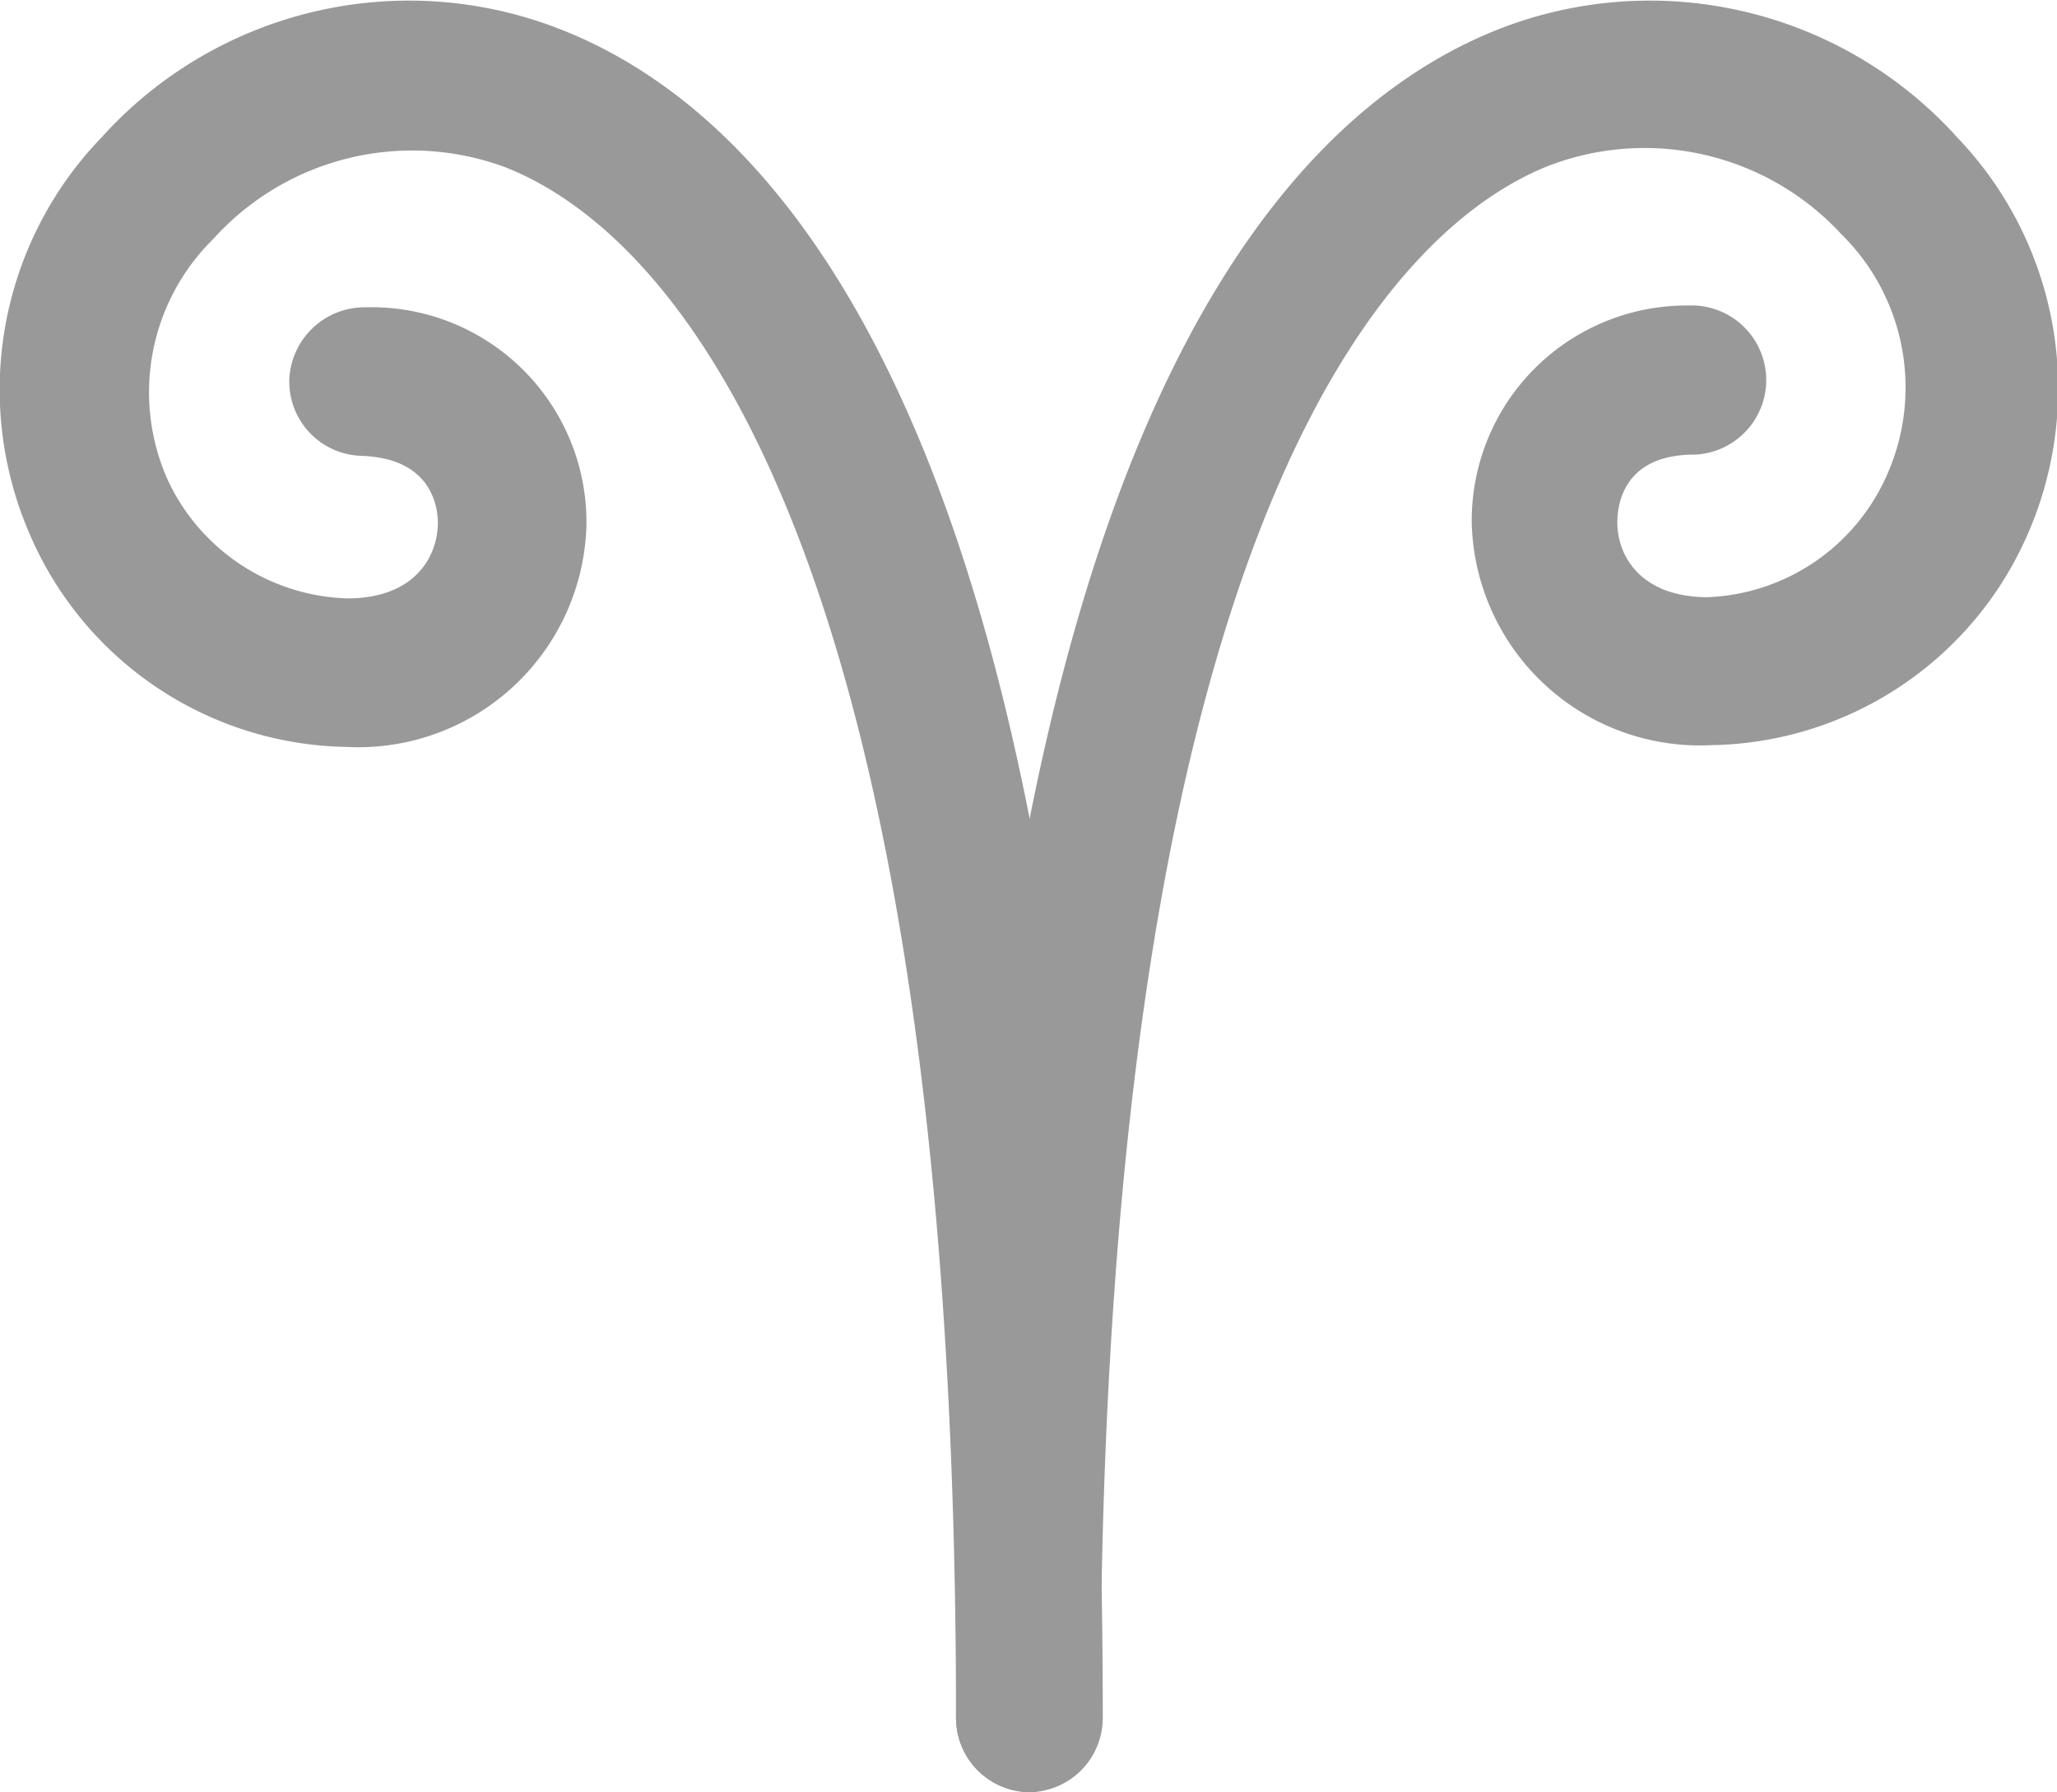
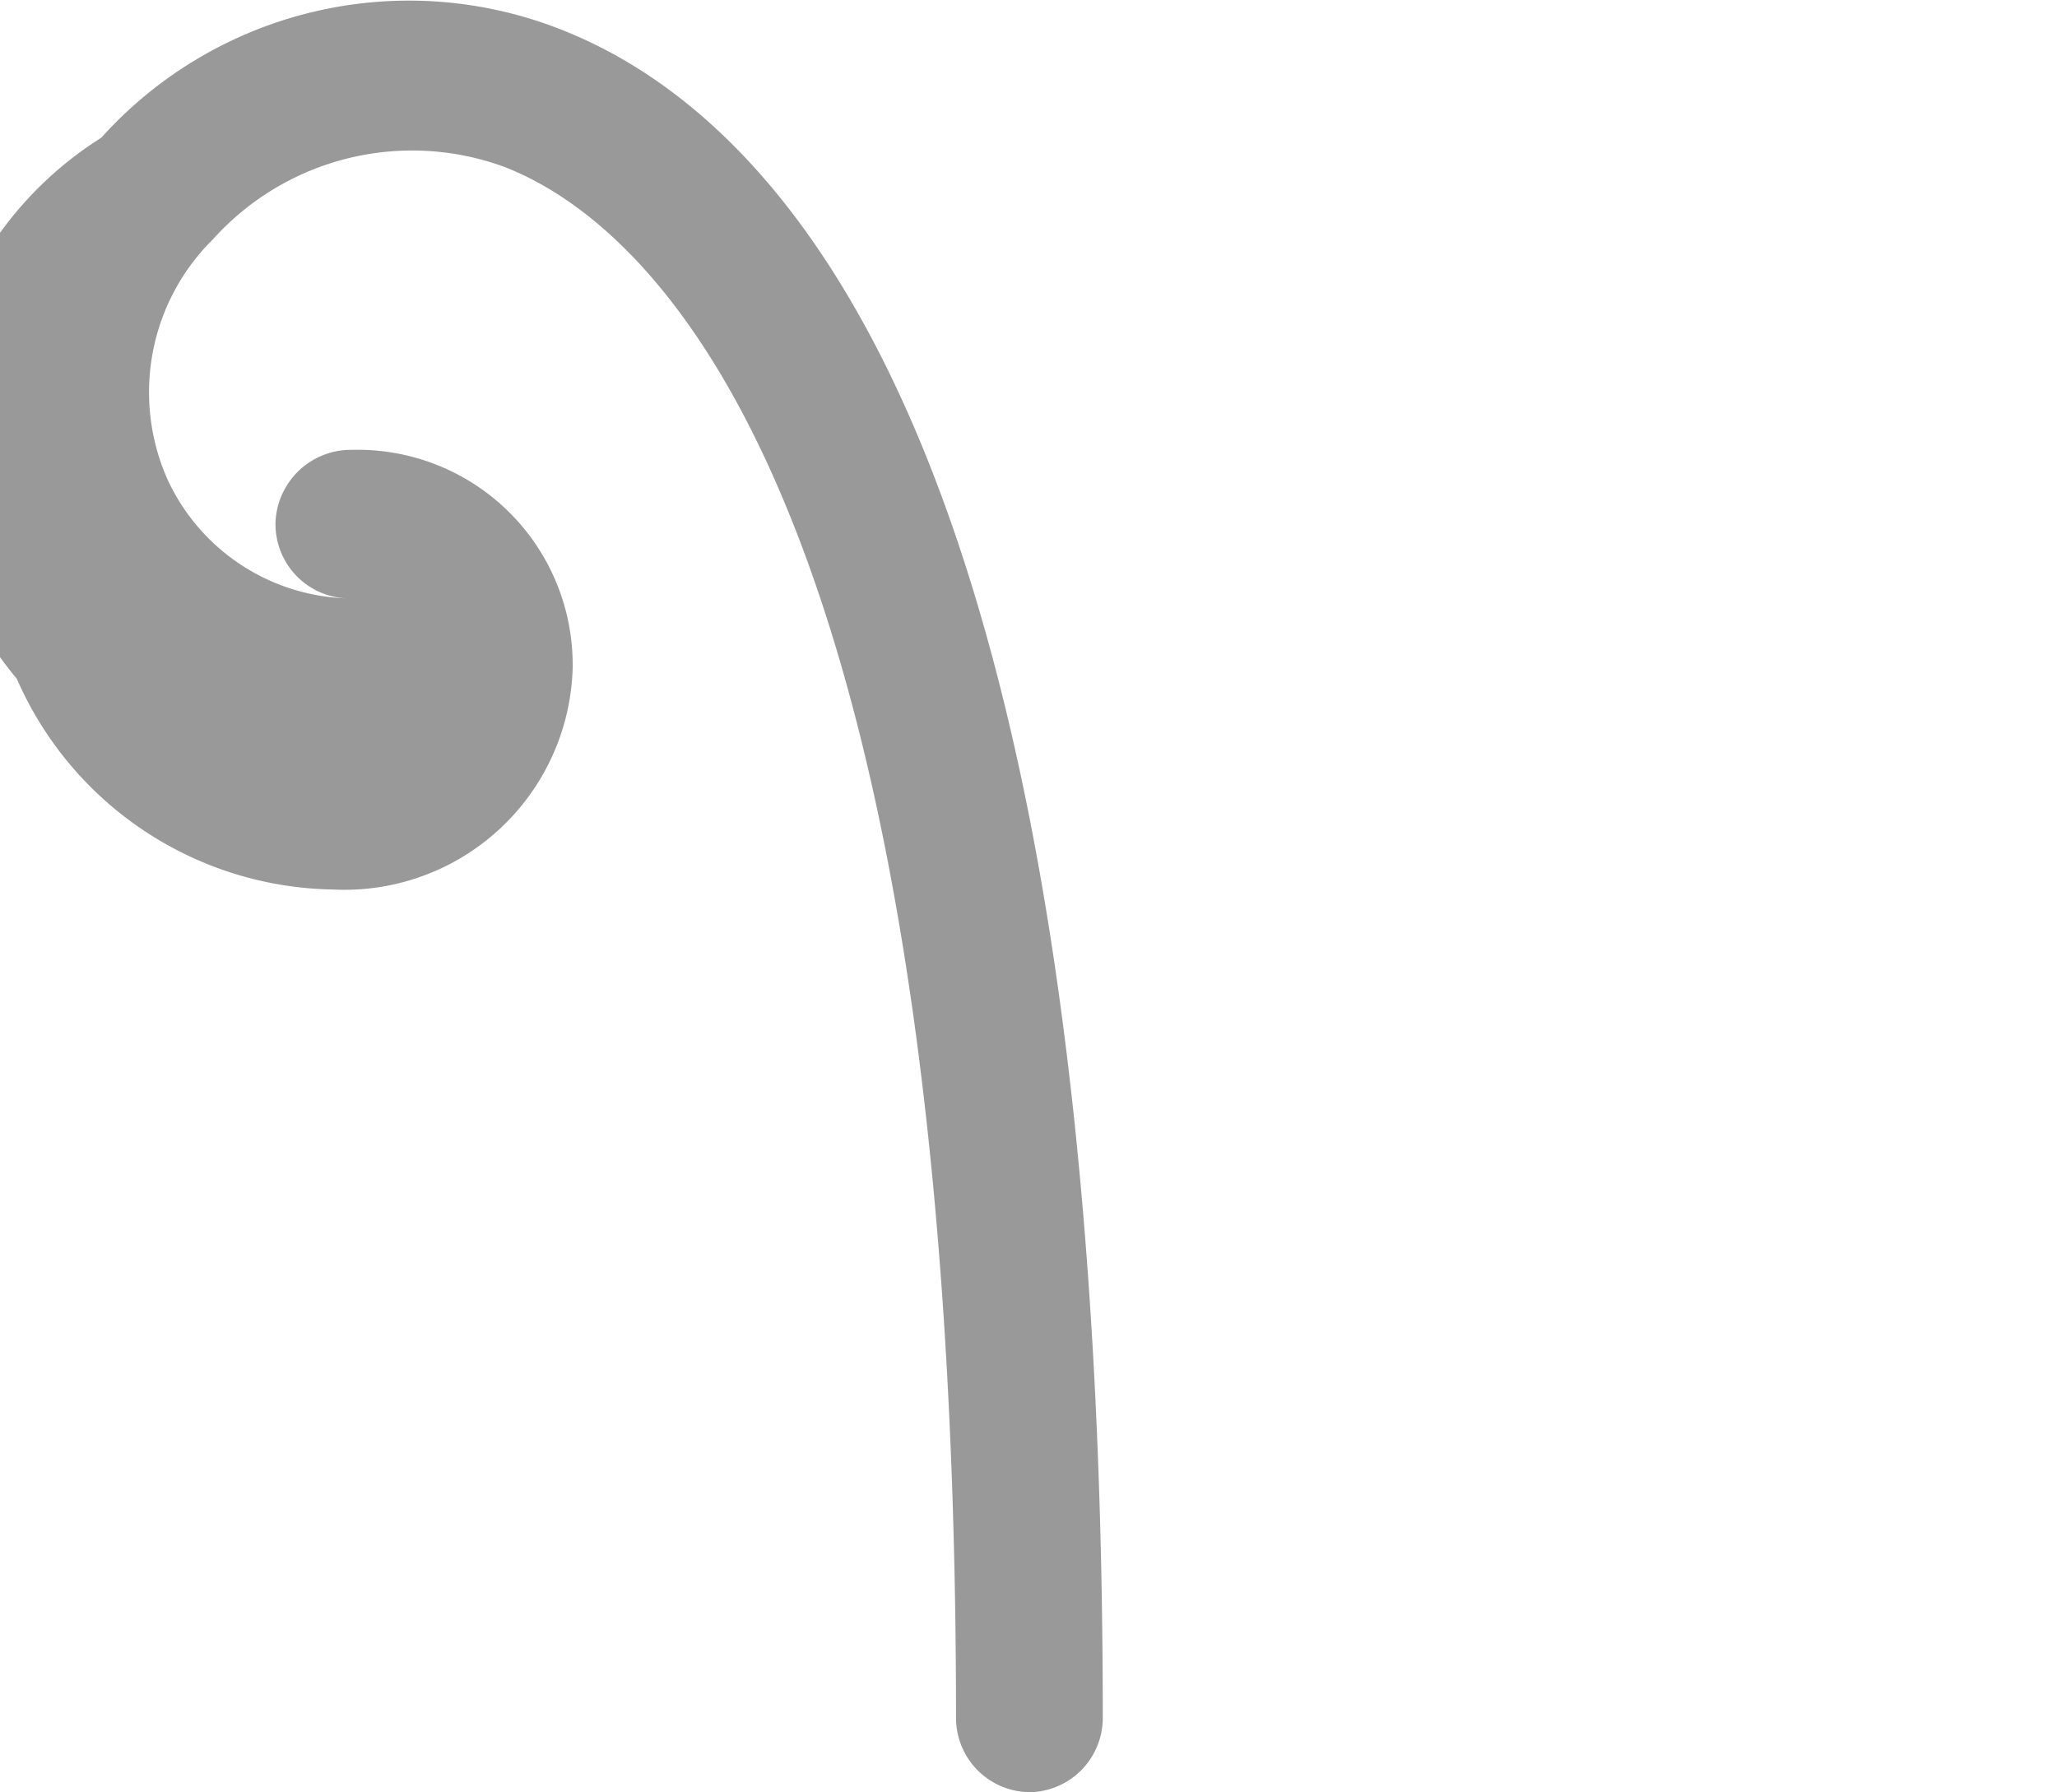
<svg xmlns="http://www.w3.org/2000/svg" id="Layer_1" data-name="Layer 1" viewBox="0 0 34.34 29.92">
  <defs>
    <style>
      .cls-1 {
        fill: #999;
      }
    </style>
  </defs>
  <title>aries</title>
  <g>
-     <path class="cls-1" d="M18,32.93a1.24,1.24,0,0,1-1.24-1.24c0-20.8-5.26-25-7.53-25.89A4.47,4.47,0,0,0,4.36,7a3.59,3.59,0,0,0-.77,4A3.42,3.42,0,0,0,6.6,13c1.1,0,1.5-.67,1.51-1.25,0-.25-.08-1.09-1.28-1.13a1.24,1.24,0,0,1-1.2-1.28,1.26,1.26,0,0,1,1.28-1.2,3.59,3.59,0,0,1,3.68,3.65,3.81,3.81,0,0,1-4,3.69,5.86,5.86,0,0,1-5.28-3.52A6.06,6.06,0,0,1,2.49,5.31a6.91,6.91,0,0,1,7.59-1.84c4.17,1.58,9.13,7.75,9.13,28.22A1.24,1.24,0,0,1,18,32.93Z" transform="translate(-0.8 -3.01)" />
-     <path class="cls-1" d="M18,32.93a1.24,1.24,0,0,1-1.24-1.24c0-20.46,5-26.64,9.13-28.22a6.91,6.91,0,0,1,7.59,1.84,6.06,6.06,0,0,1,1.17,6.62,5.86,5.86,0,0,1-5.28,3.52,3.81,3.81,0,0,1-4-3.69A3.59,3.59,0,0,1,29,8.11a1.24,1.24,0,0,1,.08,2.49c-1.2,0-1.28.87-1.28,1.13,0,.58.41,1.25,1.51,1.25a3.42,3.42,0,0,0,3-2.06,3.59,3.59,0,0,0-.77-4,4.47,4.47,0,0,0-4.84-1.16c-2.26.86-7.53,5.1-7.53,25.89A1.24,1.24,0,0,1,18,32.93Z" transform="translate(-0.8 -3.01)" />
+     <path class="cls-1" d="M18,32.93a1.24,1.24,0,0,1-1.24-1.24c0-20.8-5.26-25-7.53-25.89A4.47,4.47,0,0,0,4.36,7a3.59,3.59,0,0,0-.77,4A3.42,3.42,0,0,0,6.6,13a1.24,1.24,0,0,1-1.2-1.28,1.26,1.26,0,0,1,1.28-1.2,3.59,3.59,0,0,1,3.68,3.65,3.81,3.81,0,0,1-4,3.69,5.86,5.86,0,0,1-5.28-3.52A6.06,6.06,0,0,1,2.49,5.31a6.91,6.91,0,0,1,7.59-1.84c4.17,1.58,9.13,7.75,9.13,28.22A1.24,1.24,0,0,1,18,32.93Z" transform="translate(-0.8 -3.01)" />
  </g>
</svg>